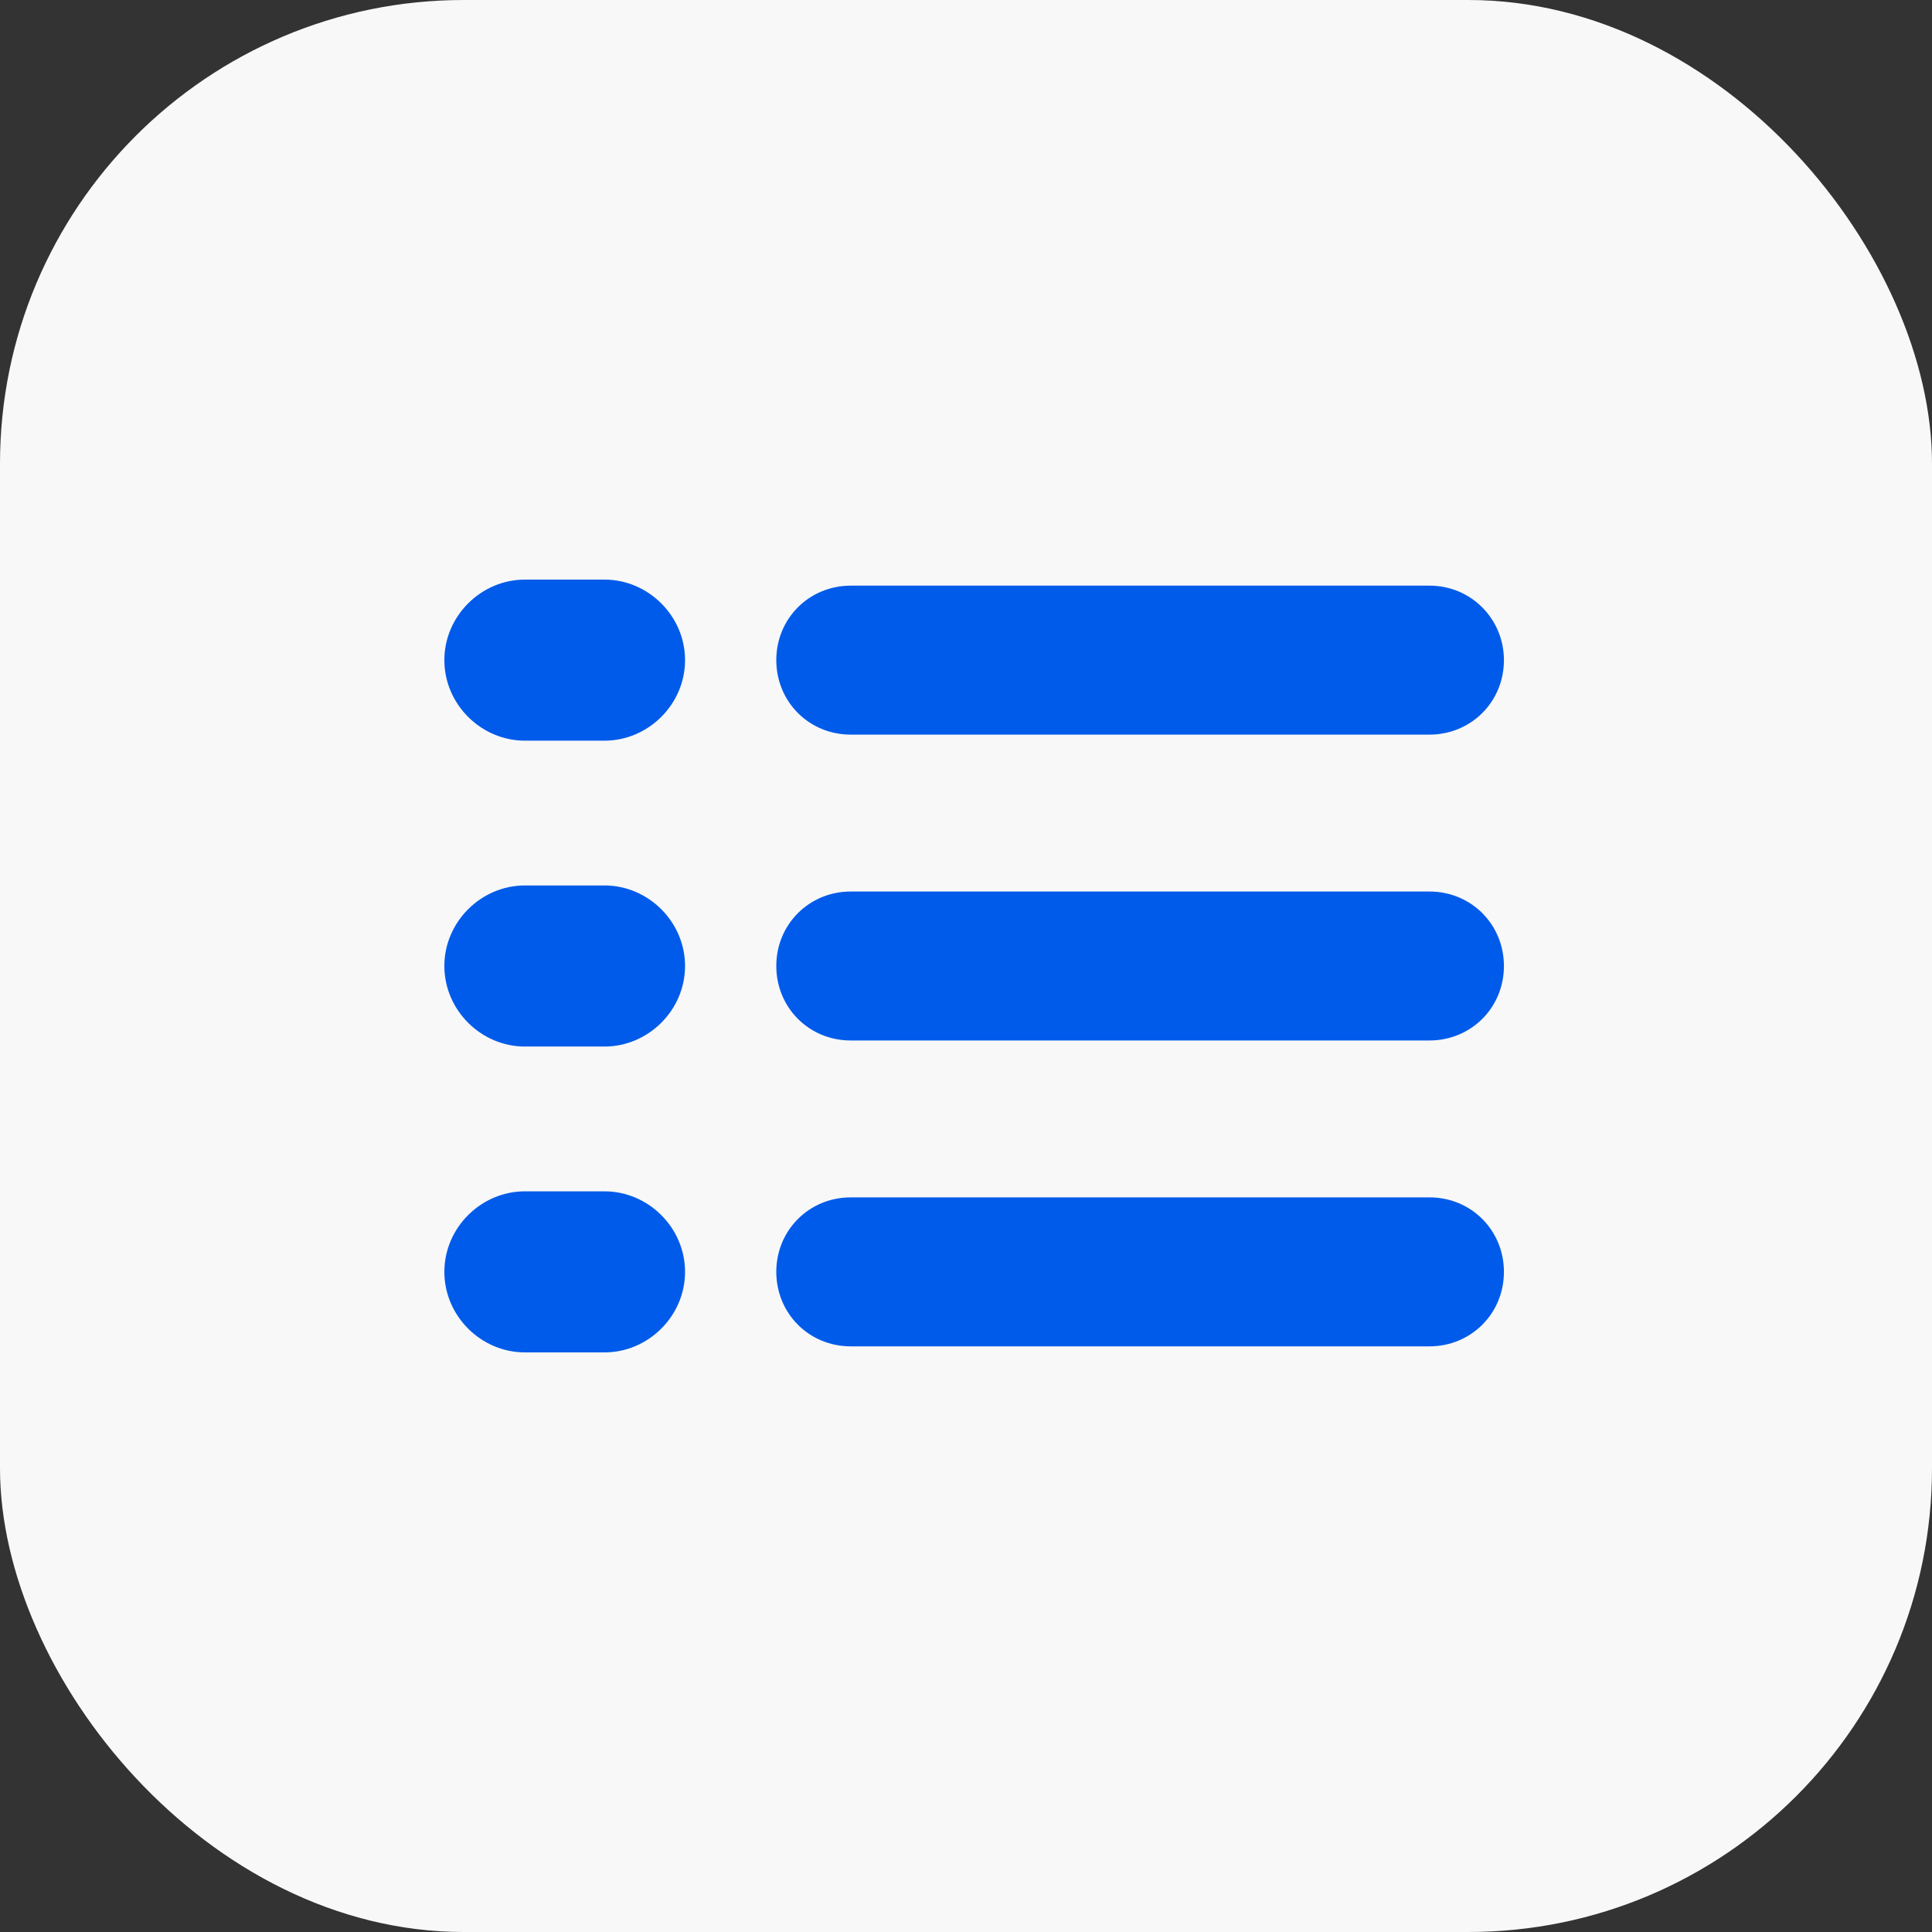
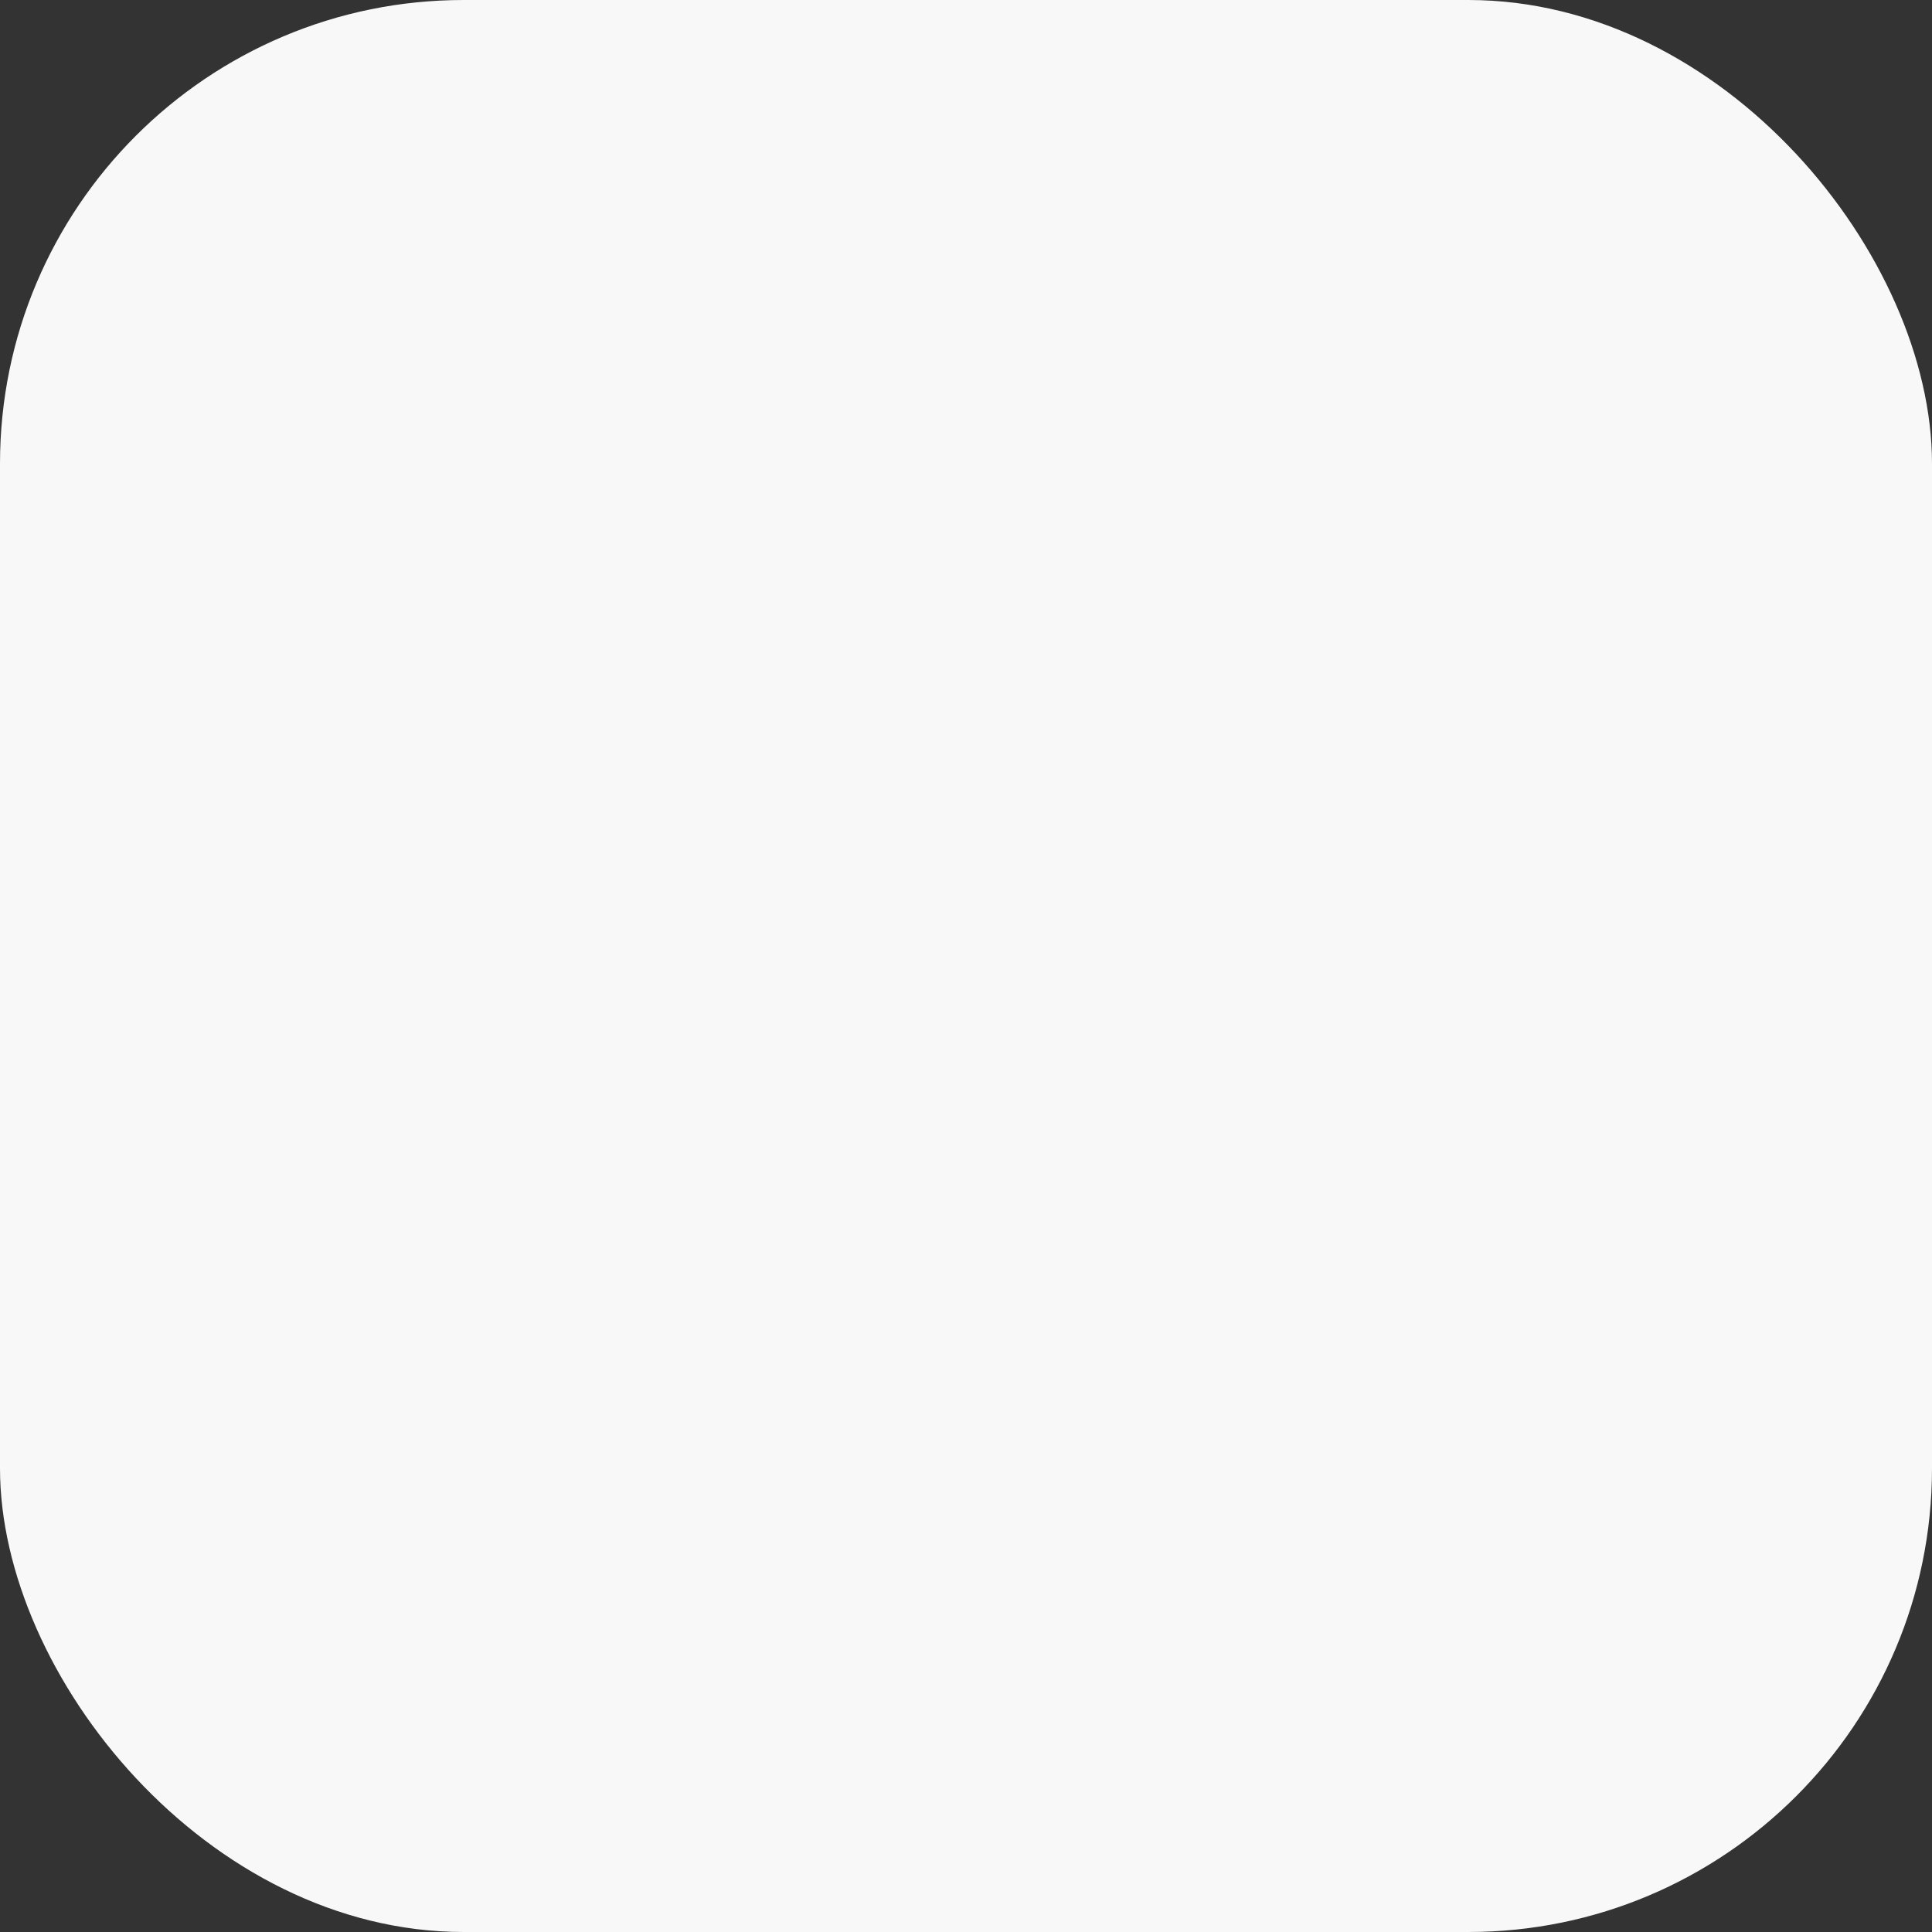
<svg xmlns="http://www.w3.org/2000/svg" width="100" height="100" viewBox="0 0 100 100" fill="none">
  <rect x="0" y="0" width="100" height="100" fill="#333333" stroke="none" />
  <rect width="100" height="100" rx="24" fill="#F8F8F8" />
-   <path d="M31.289 38.337C33.554 38.337 35.458 36.458 35.458 34.169C35.458 31.88 33.554 30 31.289 30H27.169C24.904 30 23 31.88 23 34.169C23 36.458 24.904 38.337 27.169 38.337H31.289ZM73.988 38.024C76.132 38.024 77.843 36.337 77.843 34.169C77.843 32.048 76.157 30.313 73.988 30.313H44.036C41.892 30.313 40.181 32 40.181 34.169C40.181 36.313 41.867 38.024 44.036 38.024H73.988ZM31.289 54.169C33.554 54.169 35.458 52.289 35.458 50C35.458 47.711 33.554 45.831 31.289 45.831H27.169C24.904 45.831 23 47.711 23 50C23 52.289 24.904 54.169 27.169 54.169H31.289ZM73.988 53.855C76.132 53.855 77.843 52.169 77.843 50C77.843 47.855 76.157 46.145 73.988 46.145H44.036C41.892 46.145 40.181 47.831 40.181 50C40.181 52.145 41.867 53.855 44.036 53.855H73.988ZM31.289 70C33.554 70 35.458 68.121 35.458 65.831C35.458 63.542 33.554 61.663 31.289 61.663H27.169C24.904 61.663 23 63.542 23 65.831C23 68.121 24.904 70 27.169 70H31.289ZM73.988 69.687C76.132 69.687 77.843 68 77.843 65.831C77.843 63.687 76.157 61.976 73.988 61.976H44.036C41.892 61.976 40.181 63.663 40.181 65.831C40.181 67.976 41.867 69.687 44.036 69.687H73.988Z" fill="#005BEA" />
</svg>